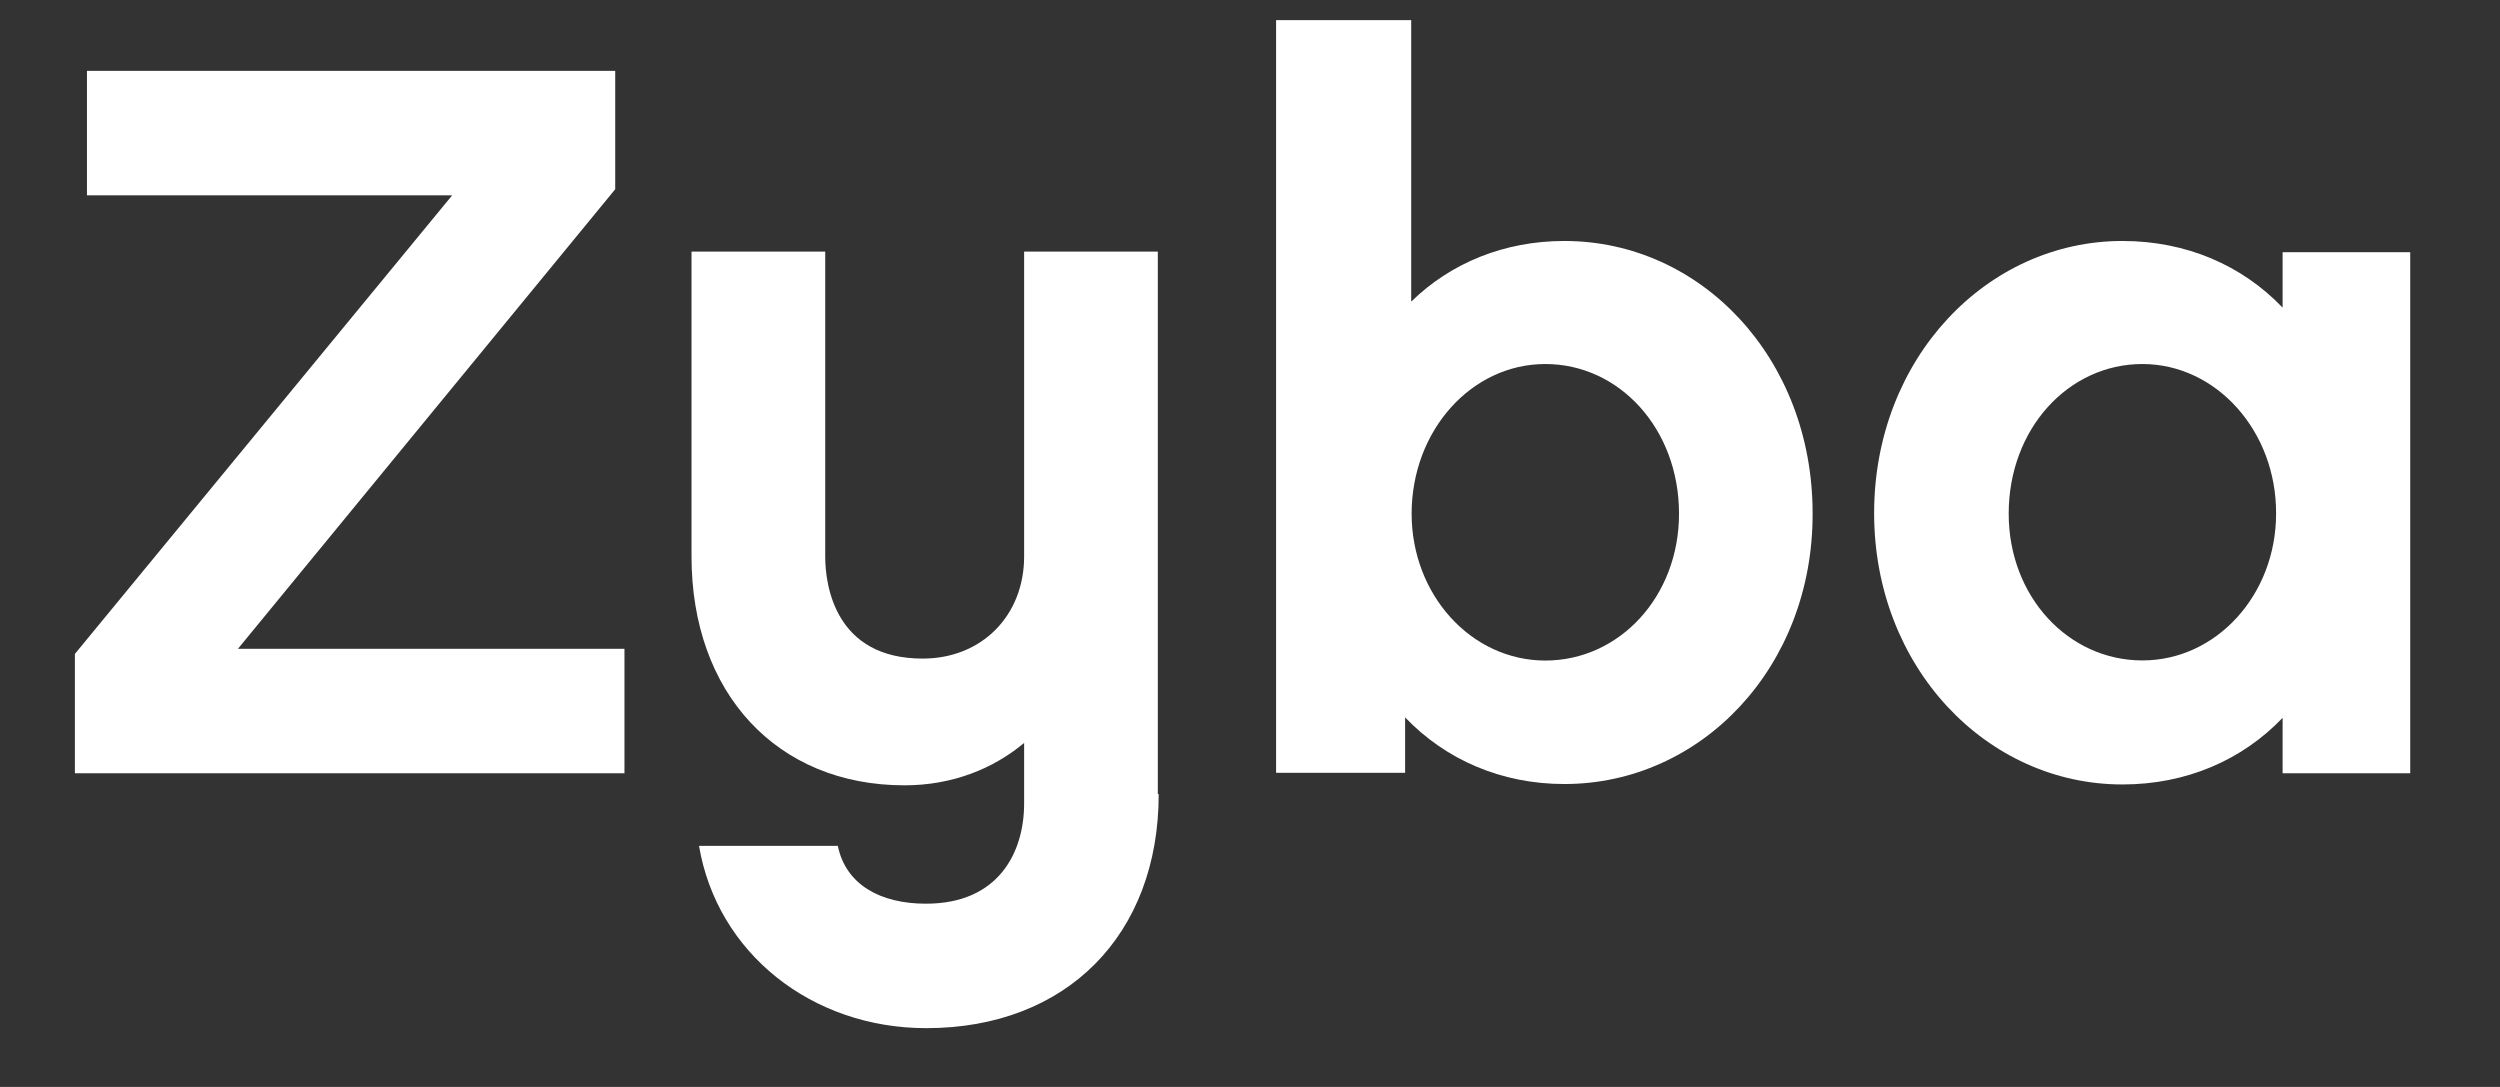
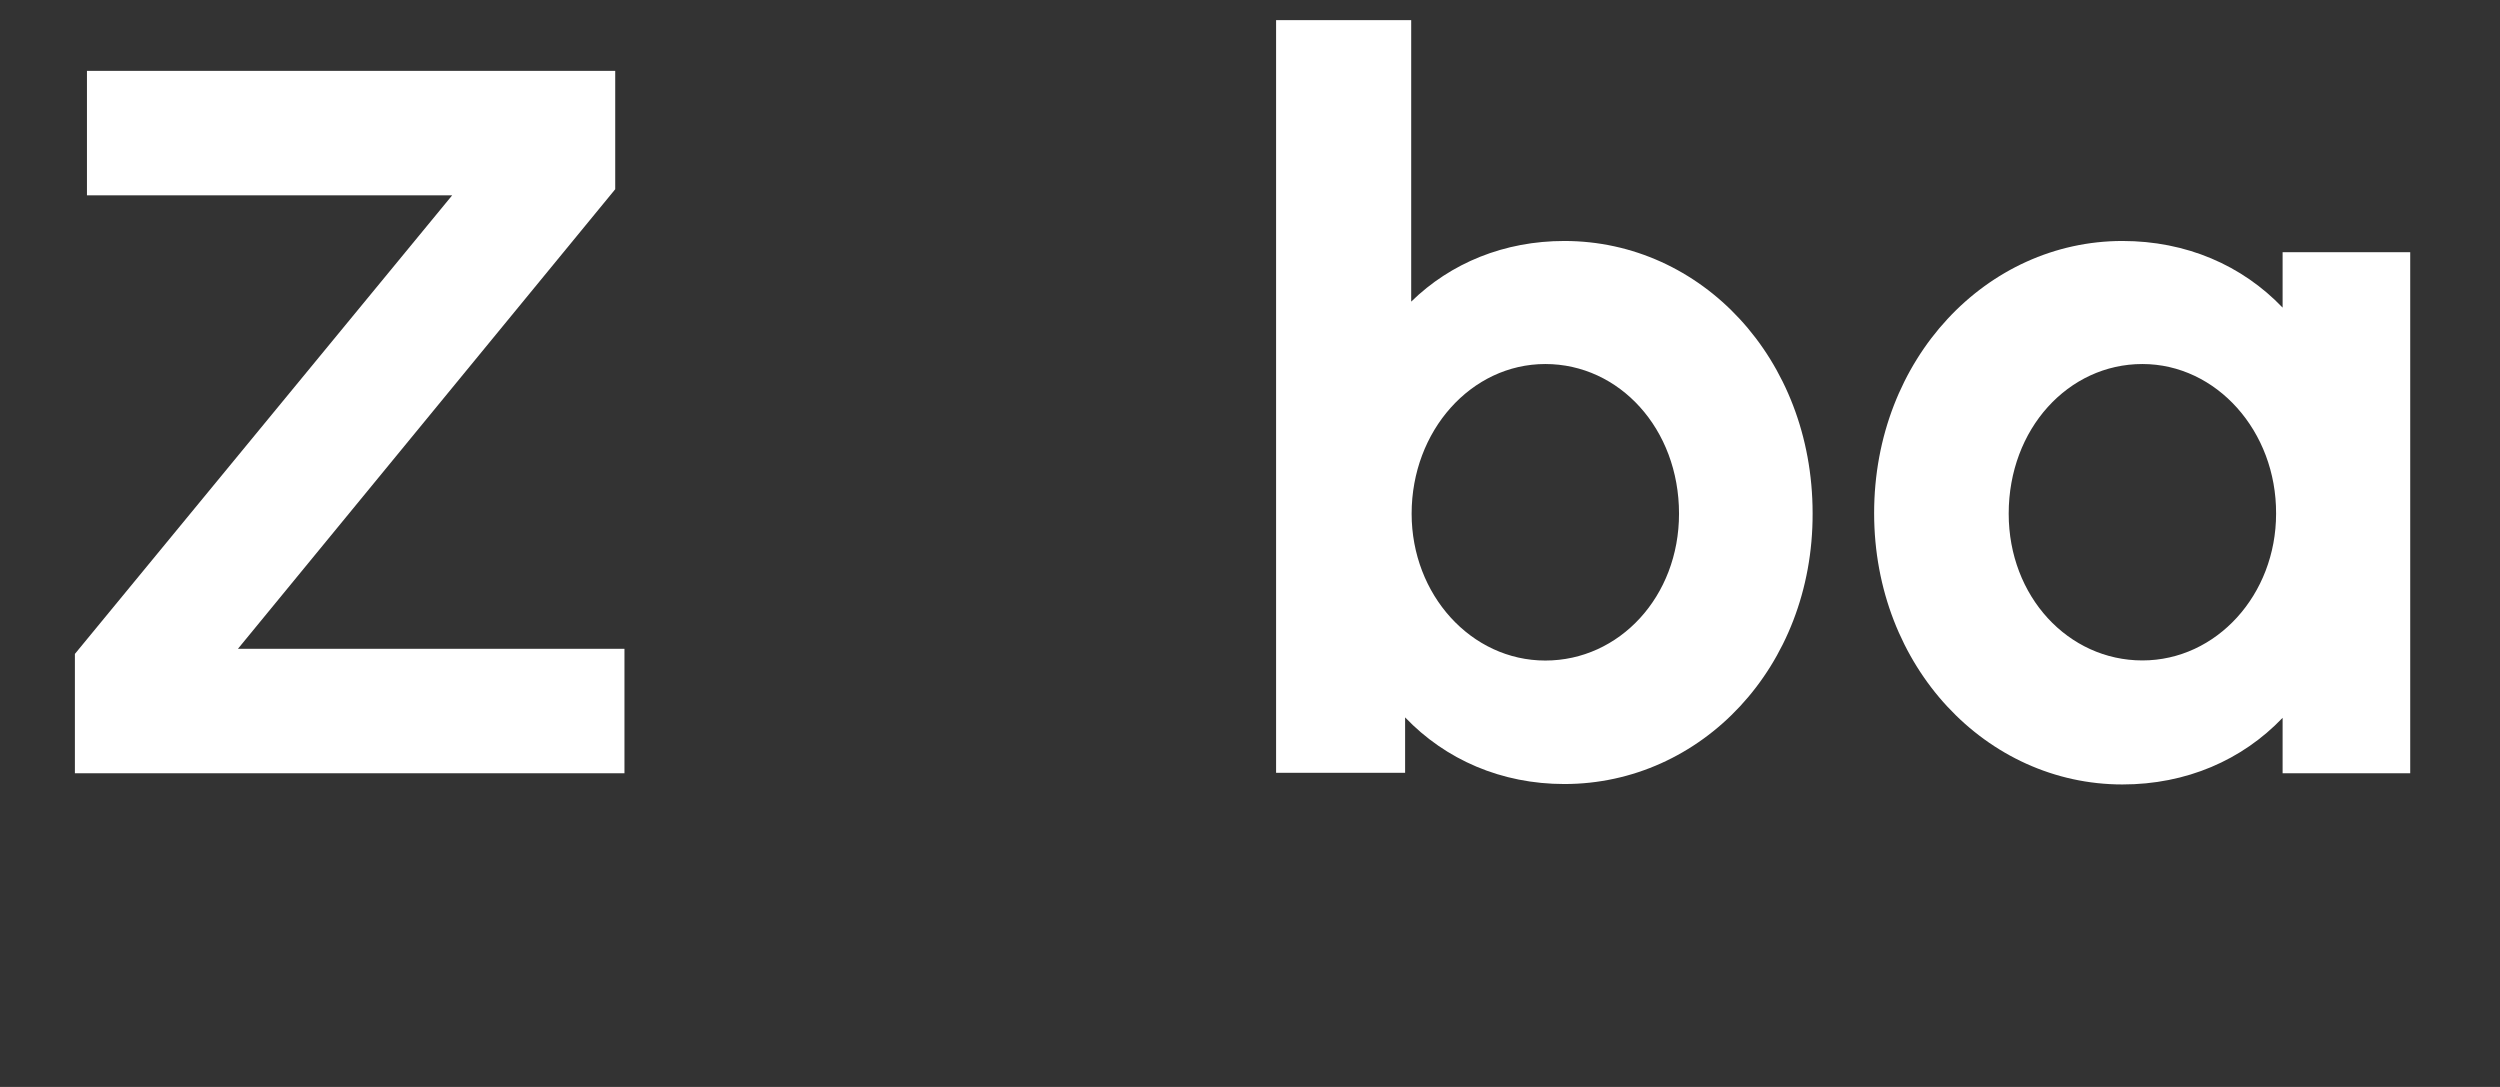
<svg xmlns="http://www.w3.org/2000/svg" width="23" height="10" viewBox="0 0 23 10" fill="none">
  <rect x="0" y="0" width="23" height="10" fill="#333333" stroke="none" />
  <path d="M5.745 7.114H0.689V6.016L4.16 1.797H0.8V0.652H5.66V1.741L2.189 5.969H5.745V7.114Z" fill="#FFFFFF" />
-   <path d="M10.66 7.306C10.66 8.601 9.812 9.459 8.522 9.459C7.468 9.459 6.598 8.769 6.431 7.782H7.708C7.781 8.138 8.098 8.314 8.518 8.314C9.191 8.314 9.422 7.838 9.422 7.392V6.835C9.135 7.075 8.758 7.225 8.321 7.225C7.147 7.225 6.362 6.376 6.362 5.12V2.315H7.592V5.12C7.592 5.39 7.686 6.059 8.488 6.059C9.036 6.059 9.422 5.66 9.422 5.12V2.315H10.652V7.306H10.66Z" fill="#FFFFFF" />
  <path d="M14.392 7.213C13.814 7.213 13.3 6.99 12.927 6.6V7.11H11.74V0.185H12.983V2.775C13.347 2.419 13.84 2.217 14.392 2.217C15.652 2.217 16.676 3.298 16.676 4.722C16.681 6.137 15.652 7.213 14.392 7.213ZM14.217 3.349C13.535 3.349 12.987 3.963 12.987 4.726C12.987 5.472 13.535 6.077 14.217 6.077C14.898 6.077 15.447 5.489 15.447 4.726C15.447 3.945 14.898 3.349 14.217 3.349Z" fill="#FFFFFF" />
  <path d="M22.174 7.114H21V6.604C20.627 6.994 20.113 7.217 19.526 7.217C18.275 7.217 17.242 6.136 17.242 4.721C17.242 3.298 18.279 2.217 19.526 2.217C20.113 2.217 20.627 2.44 21 2.83V2.32H22.174V7.114ZM19.71 3.349C19.029 3.349 18.48 3.945 18.48 4.726C18.48 5.489 19.029 6.076 19.71 6.076C20.391 6.076 20.94 5.472 20.94 4.726C20.944 3.967 20.391 3.349 19.71 3.349Z" fill="#FFFFFF" />
</svg>